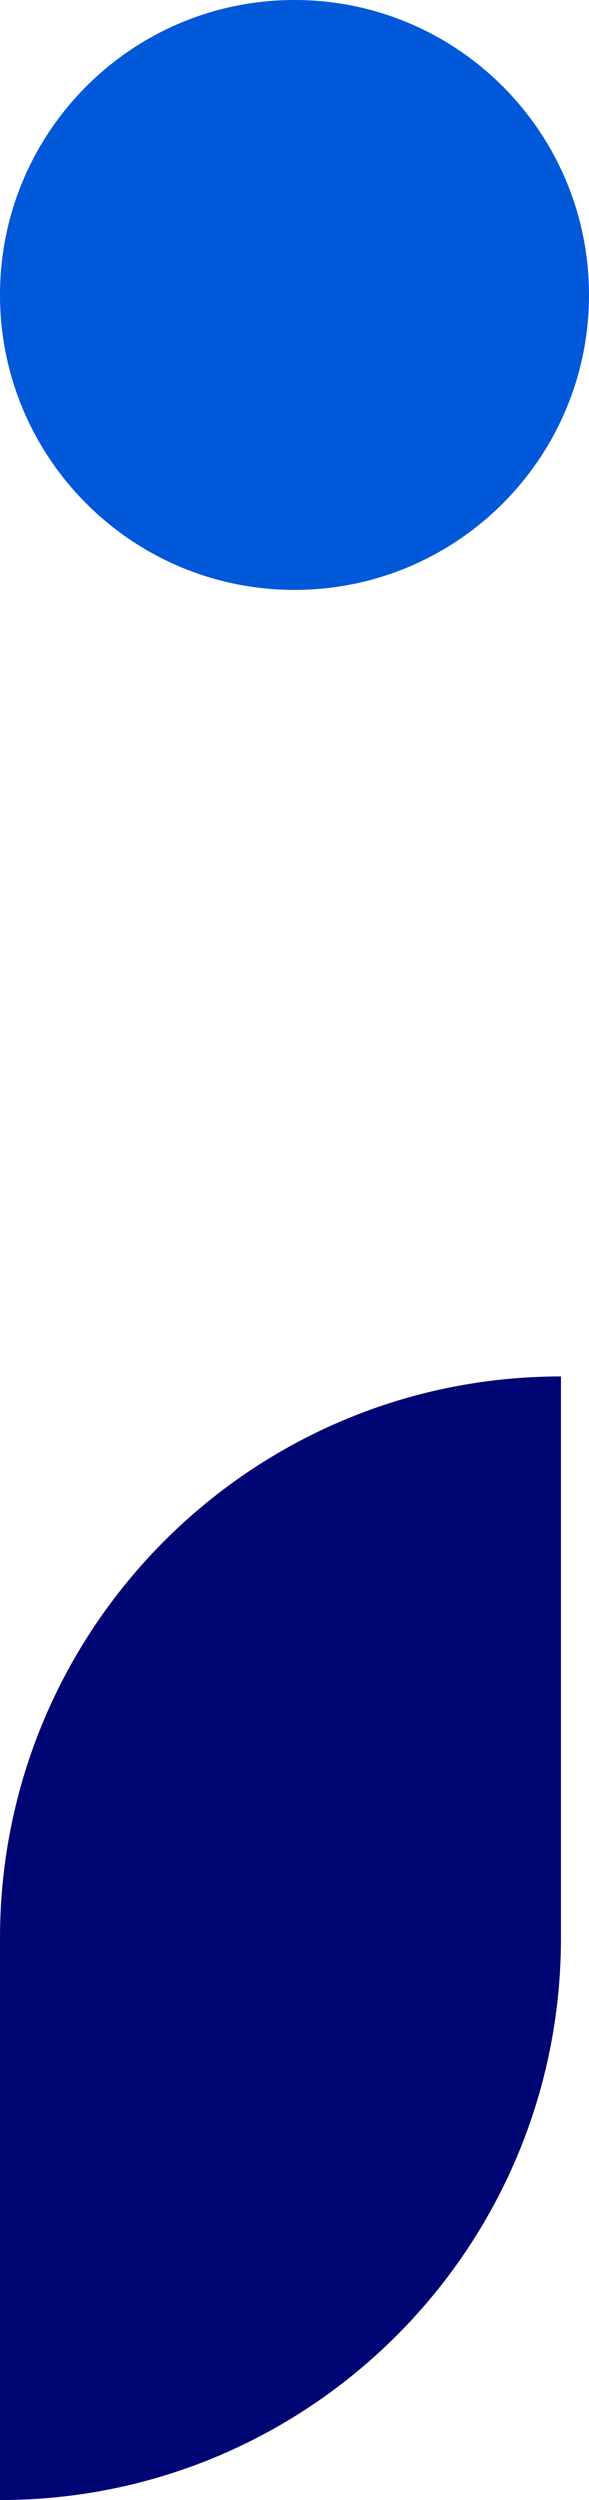
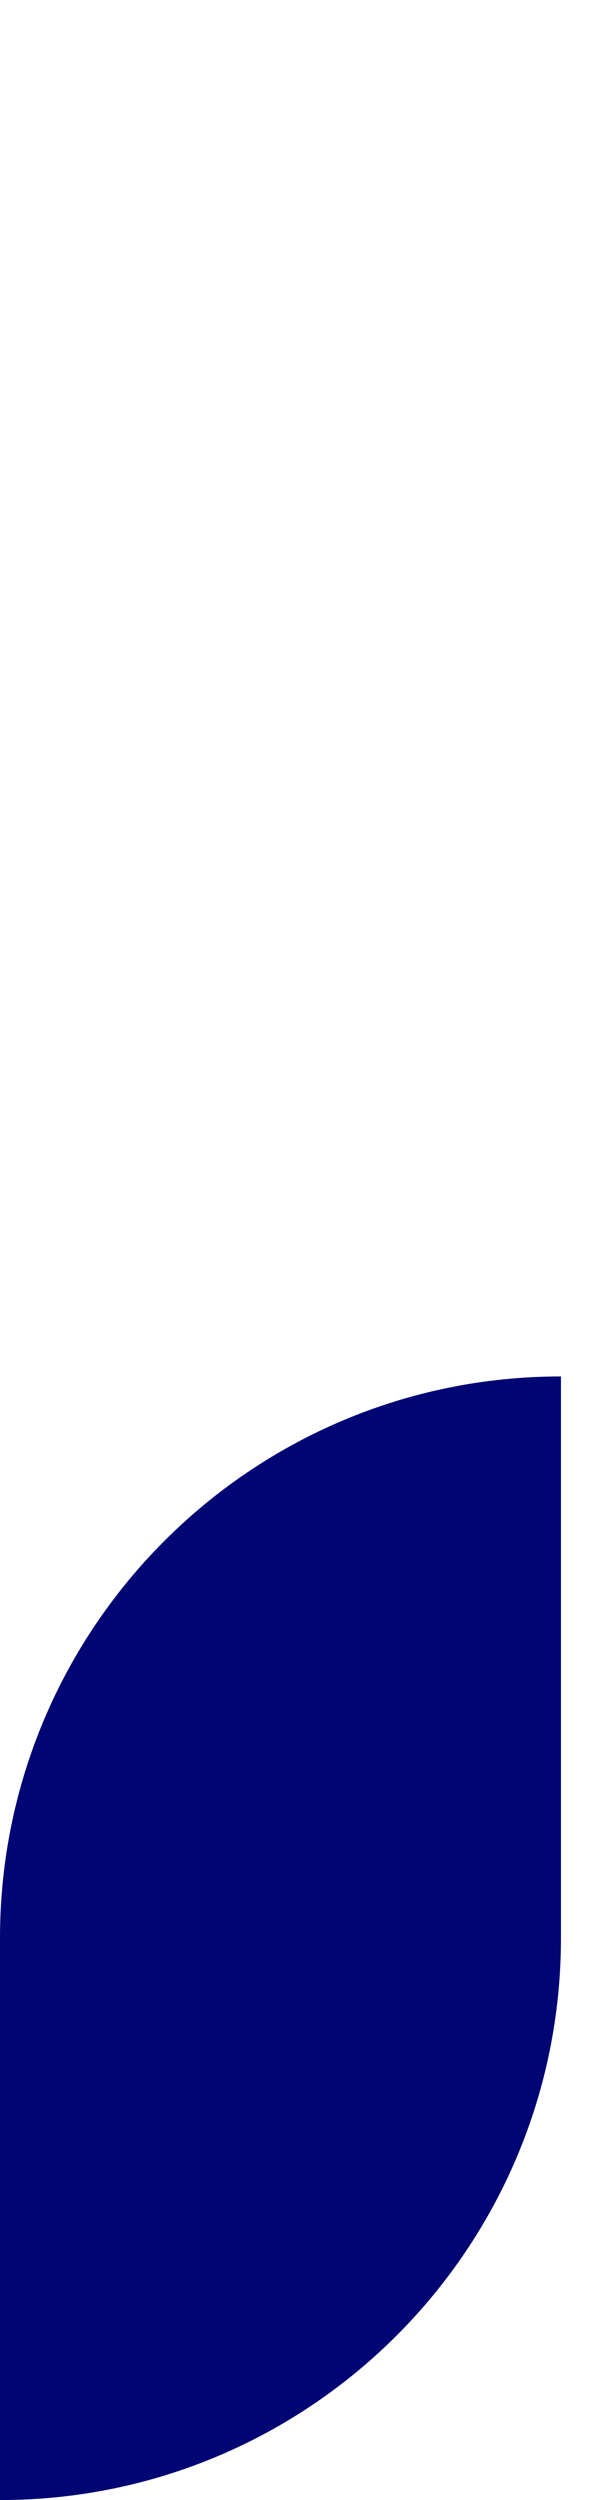
<svg xmlns="http://www.w3.org/2000/svg" width="21" height="89" viewBox="0 0 21 89" fill="none">
  <path d="M0 69C0 57.954 8.954 49 20 49V69C20 80.046 11.046 89 0 89V69Z" fill="#000574" />
-   <path d="M0 10.5C0 4.701 4.701 0 10.5 0C16.299 0 21 4.701 21 10.5C21 16.299 16.299 21 10.5 21C4.701 21 0 16.299 0 10.5Z" fill="#0158D9" />
</svg>